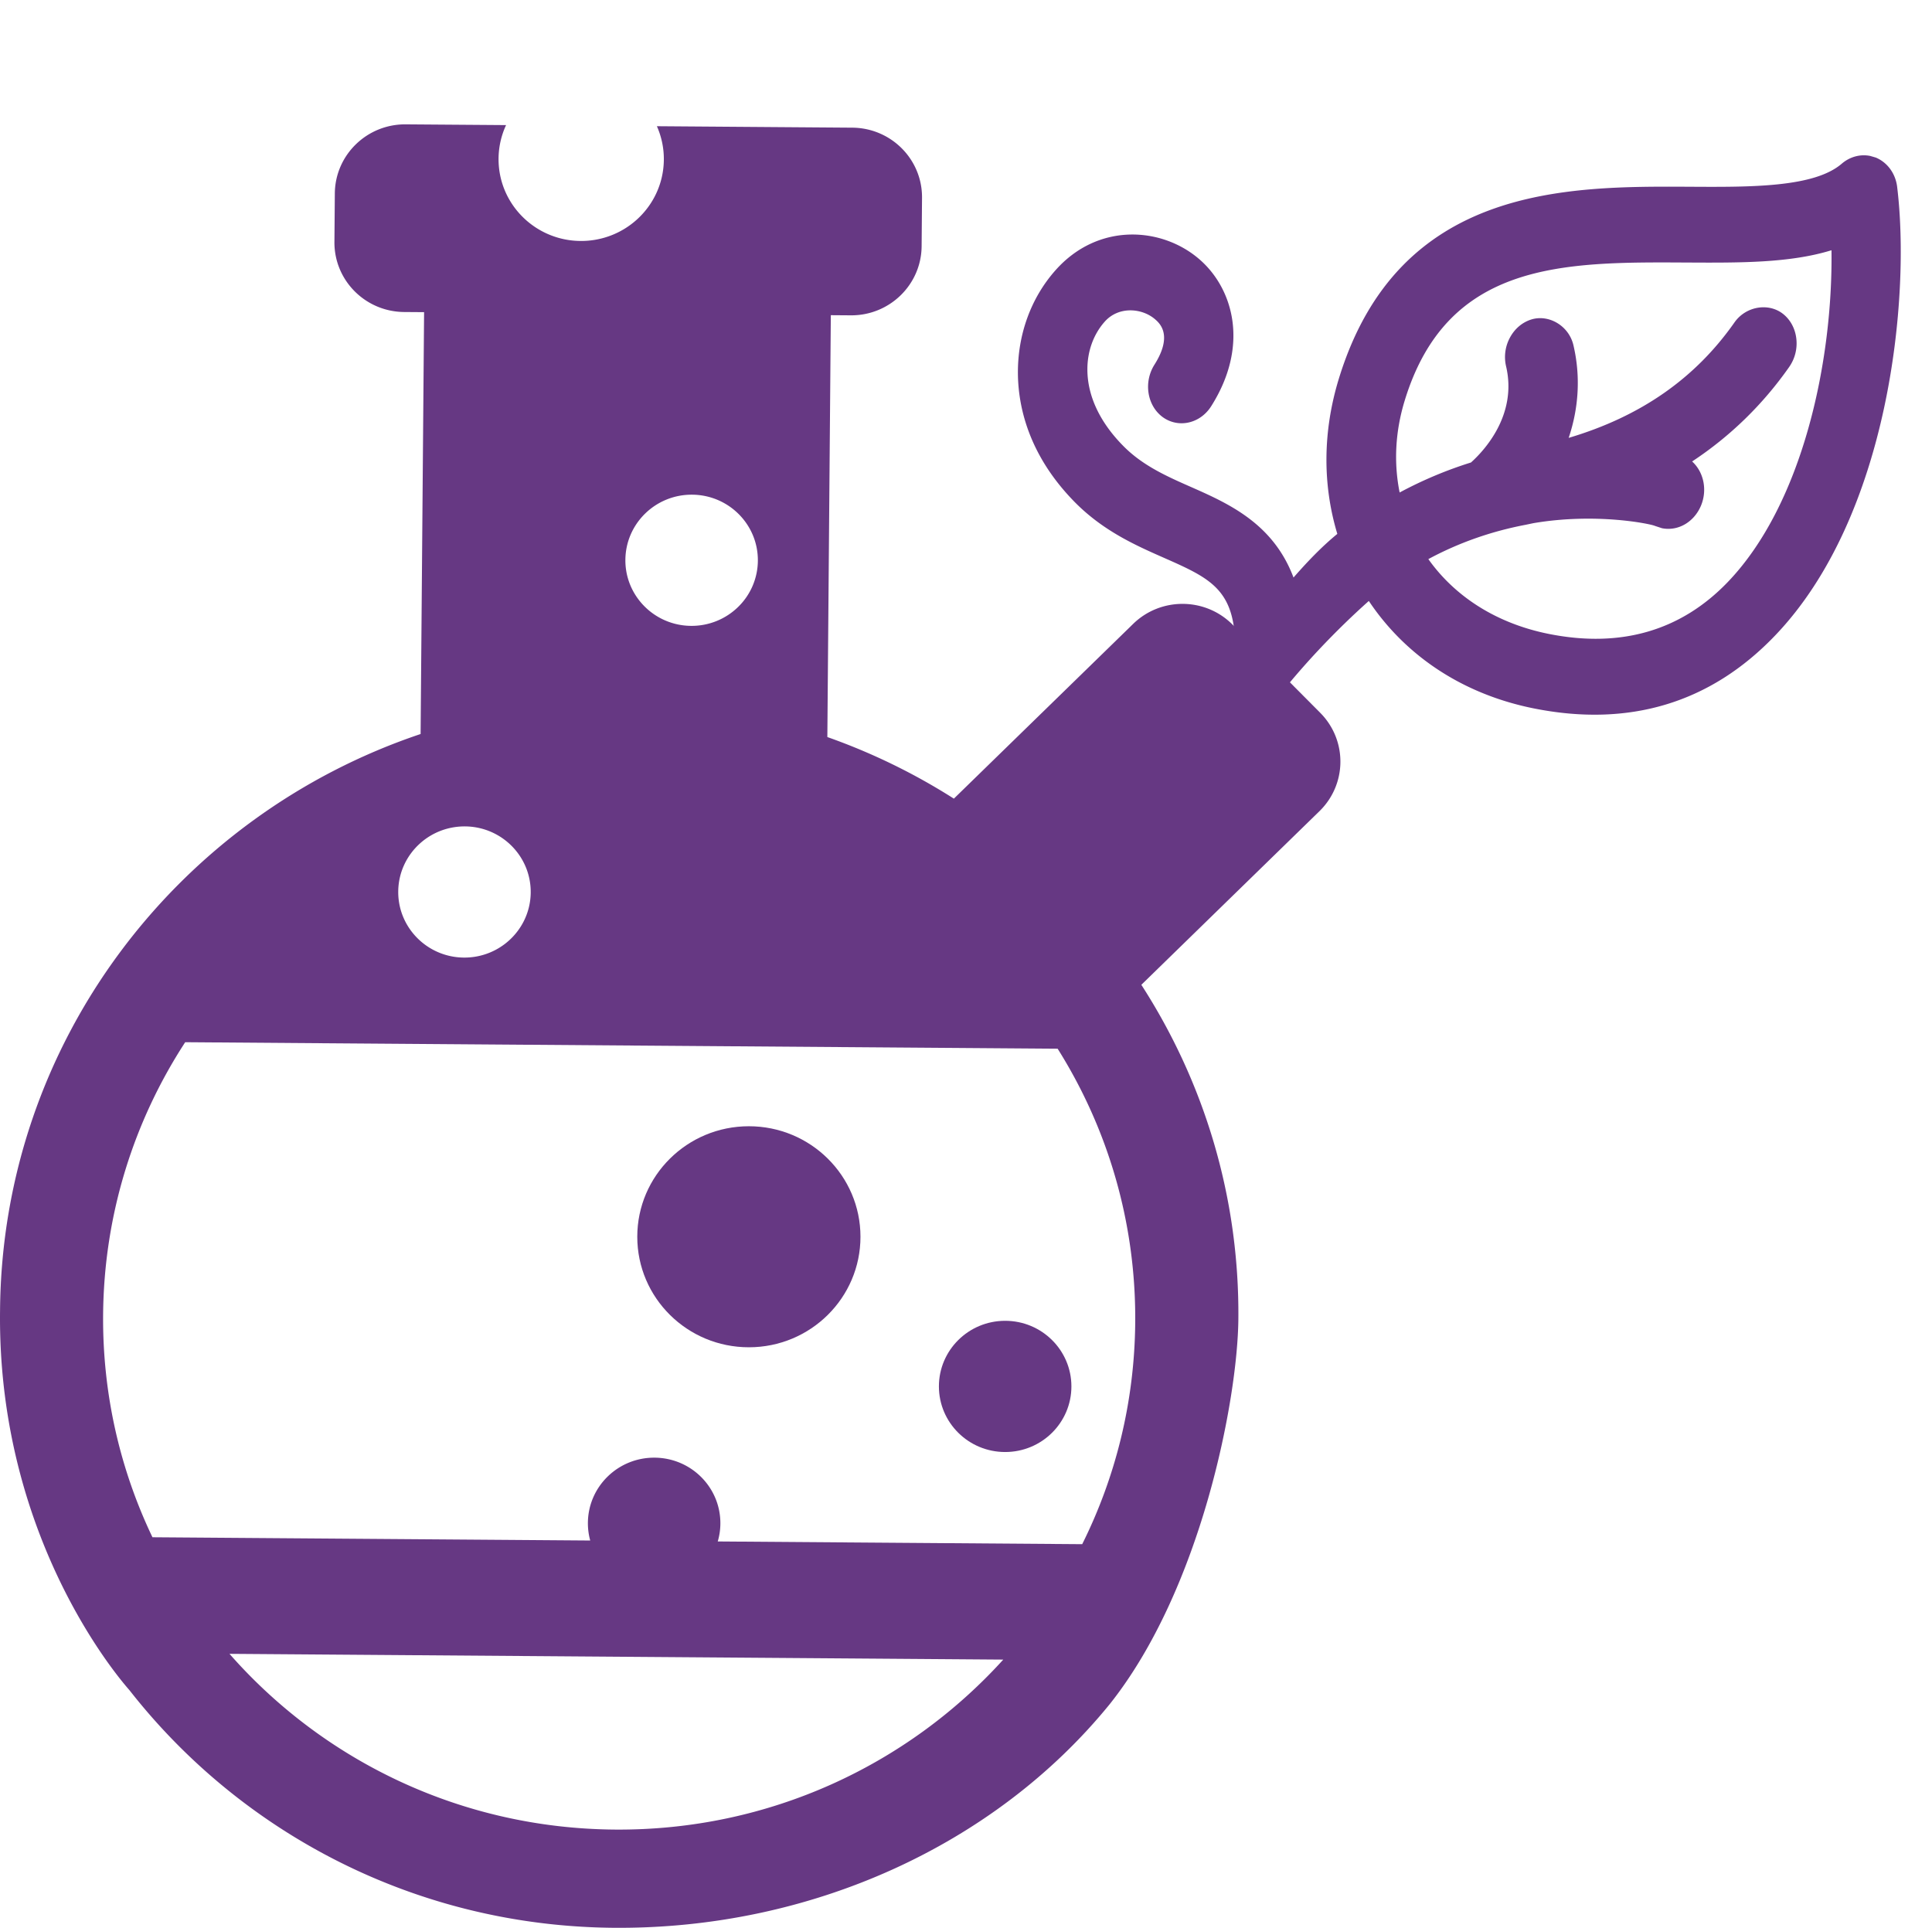
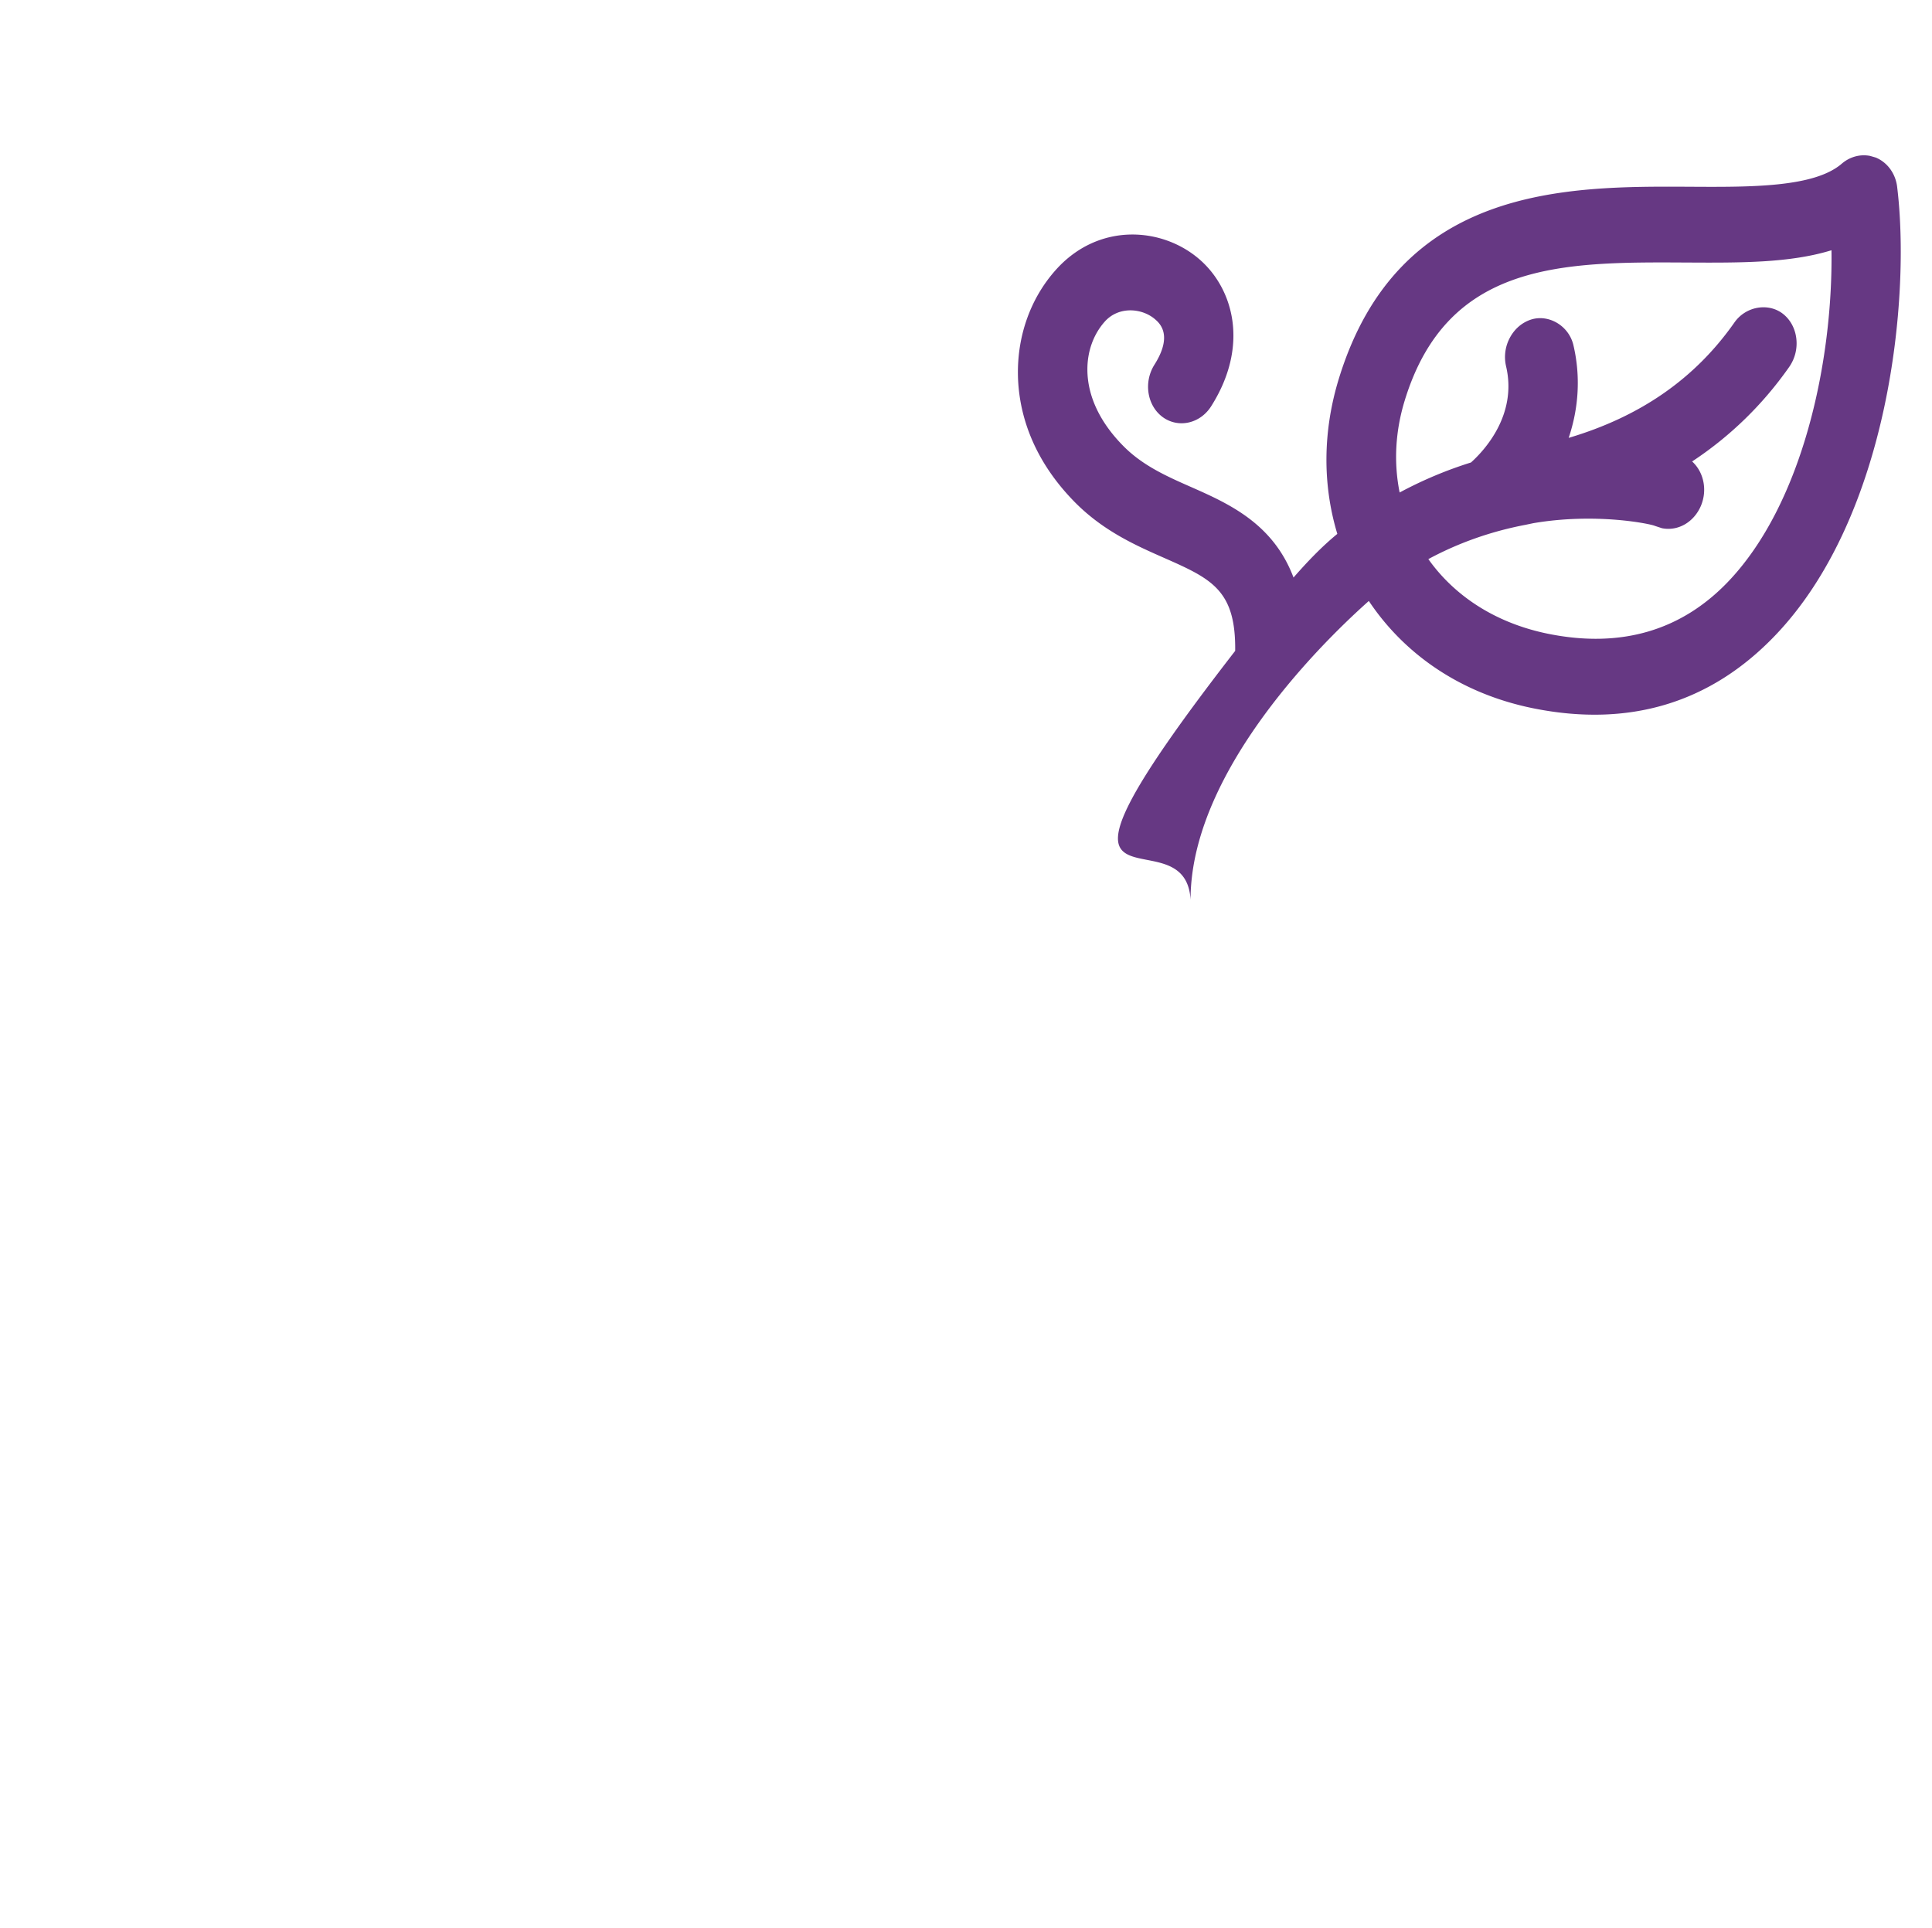
<svg xmlns="http://www.w3.org/2000/svg" viewBox="11.198 -33.851 638.775 637.436" fill="#663883">
-   <circle transform="matrix(1.144 0 0 1.133 -76.124 9.704)" r="32.253" cy="322.492" cx="292.763" />
-   <circle transform="matrix(1.144 0 0 1.133 -76.124 9.704)" r="19.147" cy="366.165" cx="366.832" />
-   <path style="transform-origin:232.818px 305.816px" d="M11.216 399.341c-1.018 78.035 42.642 125.413 42.795 125.687 37.098 47.387 94.977 78.066 160.241 78.55 65.024.485 125.889-27.314 163.773-73.845 30.313-38.006 42.356-100.777 42.609-127.345.389-40.708-11.48-78.698-32.074-110.611l12.711-12.393 12.621-12.303 33.541-32.697c9.15-8.92 9.27-23.492.268-32.547l-28.982-29.153c-9.002-9.054-23.718-9.164-32.868-.244l-33.873 33.021-12.658 12.336-12.746 12.425a204.592 204.592 0 0 0-41.832-20.365l1.149-139.49 6.592.048c12.836.096 23.326-10.131 23.43-22.84l.133-16.023c.106-12.711-10.216-23.092-23.051-23.187l-64.613-.482a26.735 26.735 0 0 1 2.3 11.086c-.065 7.902-3.546 14.985-9.041 19.891a27.386 27.386 0 0 1-18.504 6.961 27.35 27.35 0 0 1-18.389-7.236c-5.413-4.986-8.776-12.122-8.712-20.023a26.741 26.741 0 0 1 2.483-11.049l-33.187-.247c-12.836-.096-23.326 10.132-23.43 22.841l-.133 16.023c-.104 12.709 10.216 23.09 23.052 23.187l6.592.048-1.151 139.489C70.011 235.808 11.946 310.713 11.216 399.341Zm203.305 171.763c-50.937-.378-96.47-22.829-127.444-58.111l255.829 1.904c-31.551 34.817-77.449 56.587-128.385 56.207Zm25.527-441.387c12.096.091 21.821 9.874 21.721 21.85a21.526 21.526 0 0 1-6.477 15.223 21.961 21.961 0 0 1-15.602 6.301 21.913 21.913 0 0 1-17.862-9.386 21.388 21.388 0 0 1-3.86-12.462c.1-11.979 9.985-21.615 22.08-21.526Zm-90.083 115.401a21.944 21.944 0 0 1 11.368-5.446 22.269 22.269 0 0 1 3.612-.272c12.095.091 21.82 9.874 21.722 21.851-.058 6.959-3.424 13.124-8.603 17.055a21.953 21.953 0 0 1-13.477 4.468 21.901 21.901 0 0 1-14.884-5.941c-4.252-3.99-6.888-9.647-6.837-15.909.05-6.261 2.781-11.879 7.099-15.806Zm-77.532 65.64 288.452 2.148c16.502 26.248 25.924 57.294 25.65 90.511-.217 26.321-6.501 51.189-17.527 73.316l-120.498-.897c.544-1.861.849-3.824.865-5.858.099-11.978-9.627-21.76-21.722-21.849-12.095-.091-21.979 9.546-22.079 21.523-.016 2.033.256 4 .769 5.87l-144.736-1.077c-10.658-22.288-16.532-47.248-16.316-73.568.274-33.216 10.208-64.119 27.142-90.119Z" />
  <path transform="rotate(11.289 0 0)" style="transform-origin:482.693px 133.822px" d="M614.687-.577c-1.398-4.171-4.732-7.234-8.796-8.047l-1.929-.167c-3.372 0-6.546 1.591-8.72 4.362-7.407 9.495-27.909 13.462-47.802 17.312-39.907 7.755-94.58 18.32-101.33 84.894-1.824 18.001 1.471 35.348 9.548 50.475-4.346 5.302-7.977 11.077-11.38 16.988-9.992-16.042-25.454-19.69-38.664-22.631-8.984-1.983-17.475-3.875-25.095-9.049-9.055-6.129-14.761-13.832-16.505-22.27-1.245-5.962-.358-11.923 2.477-16.778 3.494-6.012 11.243-6.892 16.249-4.019 1.685.978 6.825 3.951 2.667 14.742-2.448 6.404.284 13.763 6.104 16.461 5.79 2.646 12.54-.293 14.996-6.699 8.504-22.152-.458-39.416-13.106-46.725-14.245-8.262-35.4-5.716-46.17 12.709-6.176 10.549-8.129 23.299-5.529 35.883 2.19 10.574 8.612 25.754 26.796 38.094 11.097 7.501 22.501 10.057 32.577 12.29 16.744 3.716 25.341 5.802 29.039 25.545-55.694 111.781-6.052 53.681 1.653 83.641-9.075-45.322 32.77-100.88 38.445-108.474 15.666 15.648 36.848 24.161 60.499 24.161 32.121 0 56.82-13.142 73.386-39.122 29.482-46.165 22.145-118.698 10.59-153.576Zm-29.314 139.168c-12.022 18.836-30.404 28.407-54.652 28.407-17.277 0-32.593-5.784-43.92-16.459 8.637-7.159 18.467-13.026 29.297-17.414l2.411-1.029c19.717-7.552 38.153-7.36 39.596-6.99l2.457.293c5.383 0 9.976-4.019 11.173-9.812 1.128-5.593-1.343-11.161-5.729-13.782 10.741-10.64 19.229-23.006 25.36-36.935a13.62 13.62 0 0 0 .49-9.596c-1.006-3.164-3.082-5.719-5.834-7.157-5.464-2.847-12.625-.154-15.273 5.834-9.113 20.731-24.33 36.595-46.299 48.197 1.351-10.472-.136-20.872-4.446-30.339-2.723-6.039-10.001-8.515-15.316-5.642-2.748 1.498-4.789 4.068-5.766 7.257a13.497 13.497 0 0 0 .617 9.594c6.879 15.136-1.807 28.942-5.169 33.431a134.578 134.578 0 0 0-21.185 14.349c-3.895-9.318-5.384-19.601-4.301-30.215 4.837-47.879 42.56-55.188 82.538-62.943 17.07-3.315 33.362-6.453 46.1-13.344 7.69 36.008 7.064 84.181-12.149 114.295Z" />
</svg>